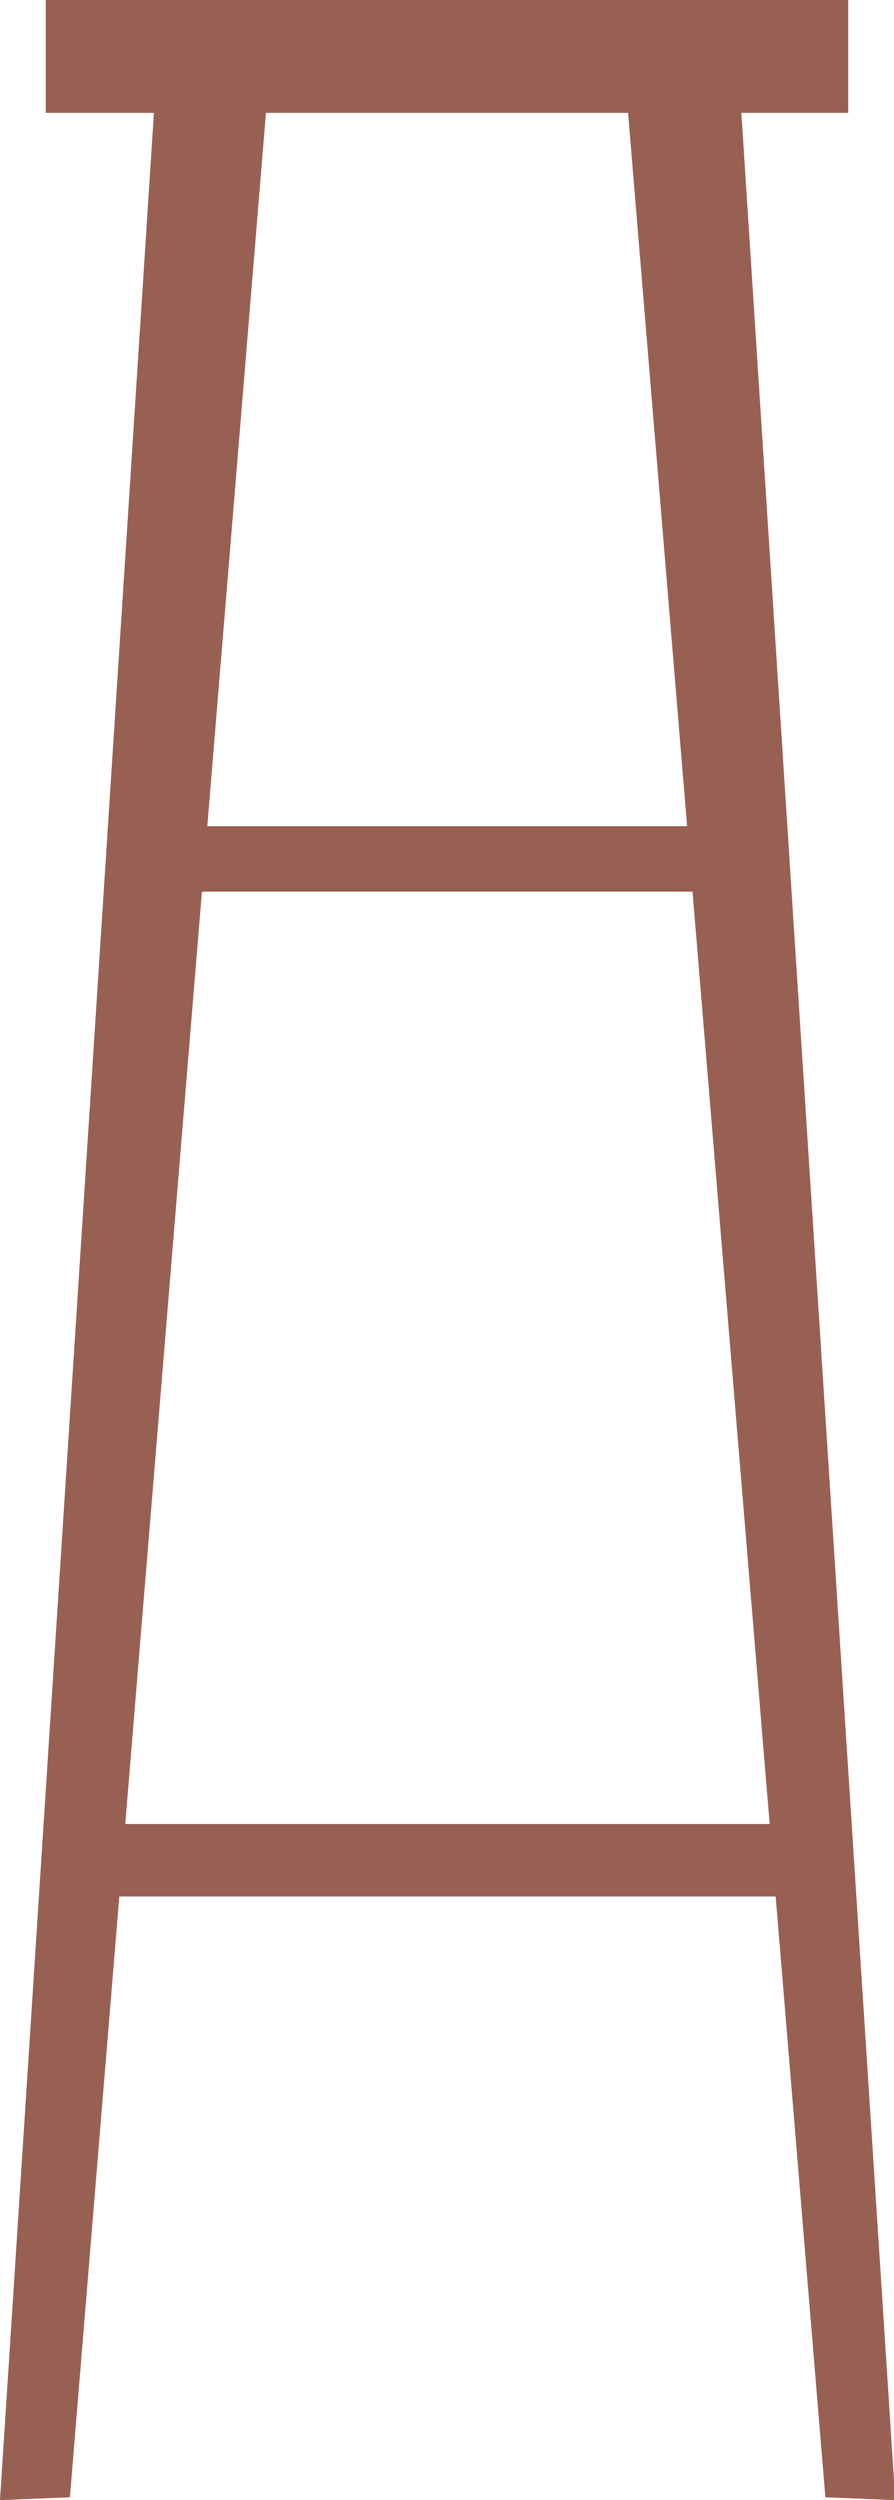
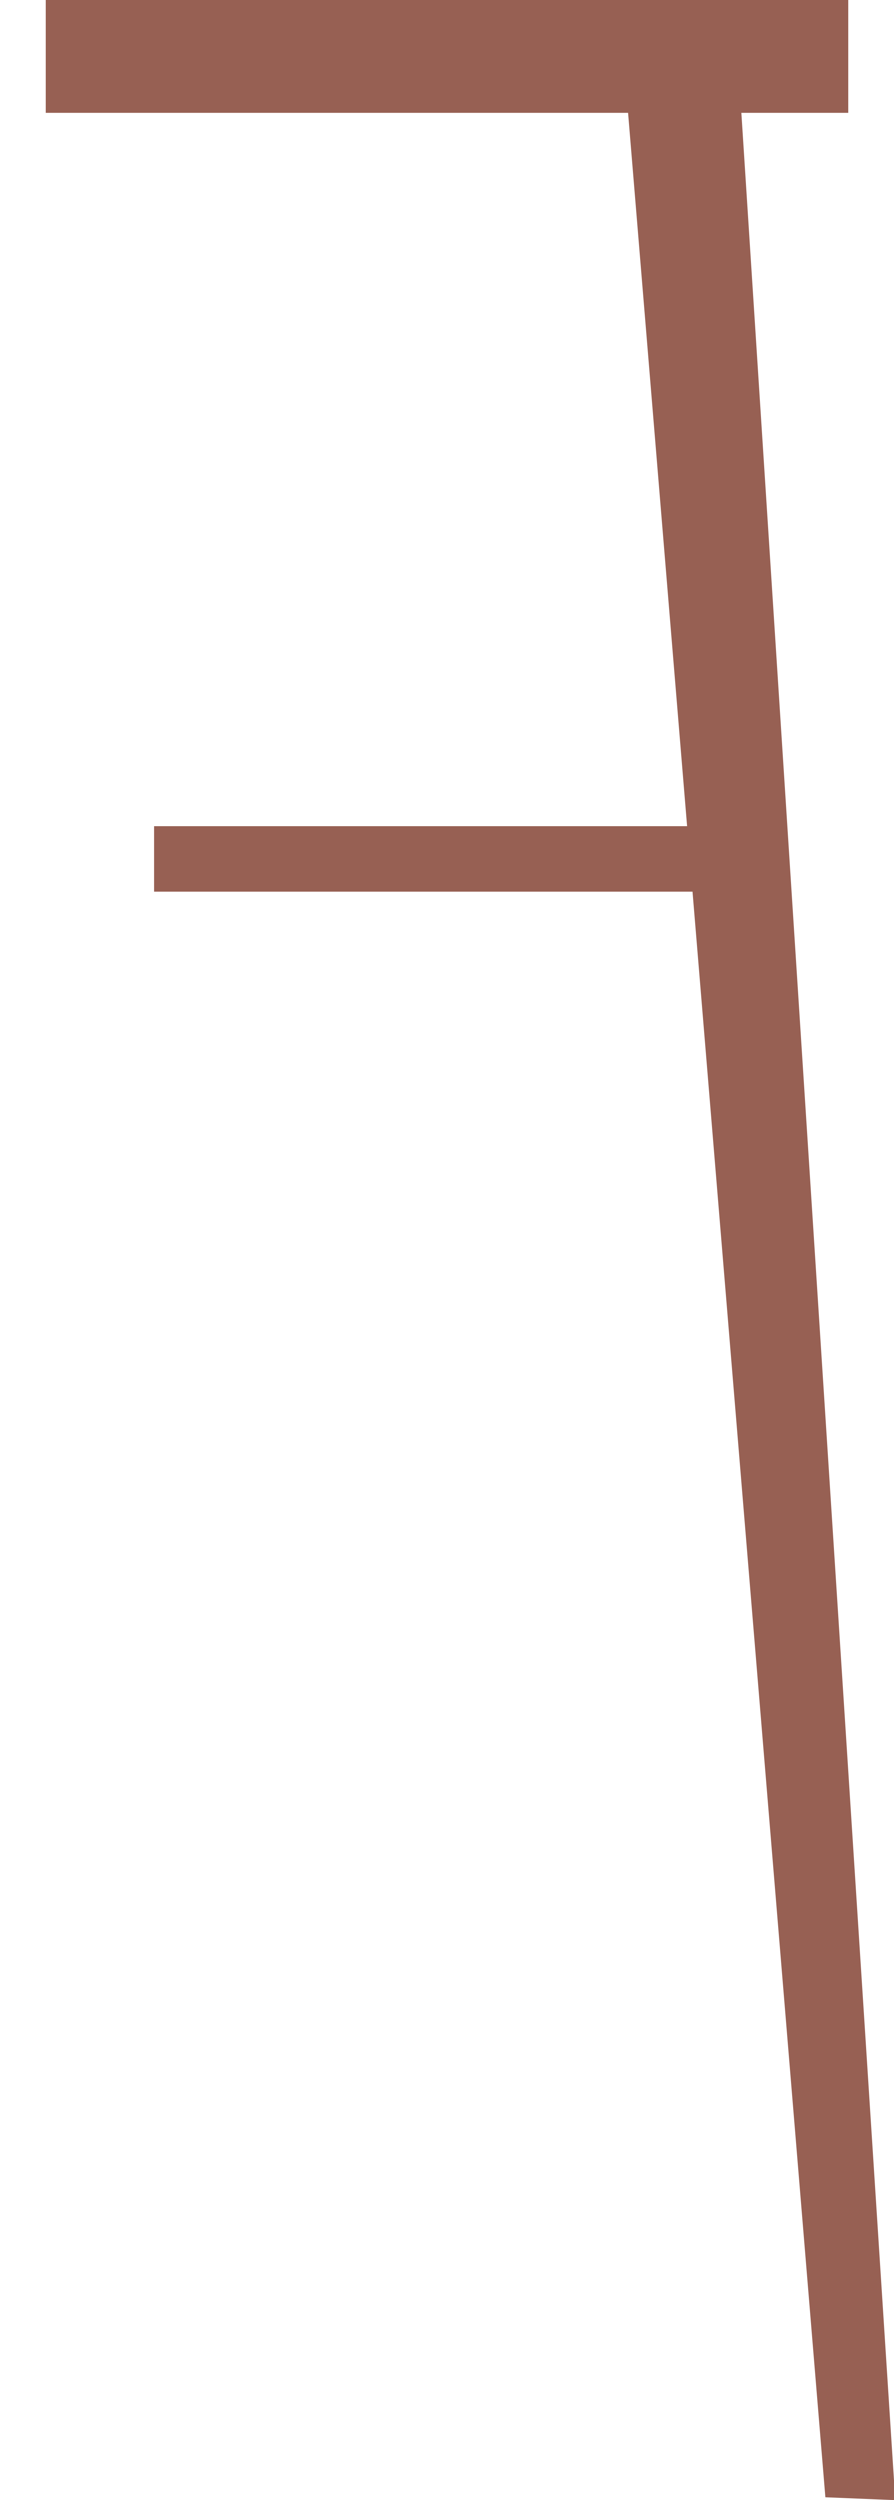
<svg xmlns="http://www.w3.org/2000/svg" viewBox="0 0 28.14 78.65">
  <defs>
    <style>
      .cls-1 {
        fill: #976053;
      }
    </style>
  </defs>
  <g id="Layer_2" data-name="Layer 2">
    <g id="Group_43805" data-name="Group 43805">
      <g>
        <path id="Path_588853" data-name="Path 588853" class="cls-1" d="M23.18,1.14l5,77.51-2.2-.09L19.57,1.14Z" />
-         <path id="Path_588854" data-name="Path 588854" class="cls-1" d="M5,1.14,0,78.65l2.2-.09L8.57,1.14Z" />
        <rect id="Rectangle_20538" data-name="Rectangle 20538" class="cls-1" x="4.85" y="25.99" width="17.62" height="2.06" />
-         <rect id="Rectangle_20539" data-name="Rectangle 20539" class="cls-1" x="2.3" y="57.38" width="22.93" height="2.28" />
        <rect id="Rectangle_20540" data-name="Rectangle 20540" class="cls-1" x="1.44" width="25.26" height="3.55" />
      </g>
    </g>
  </g>
</svg>